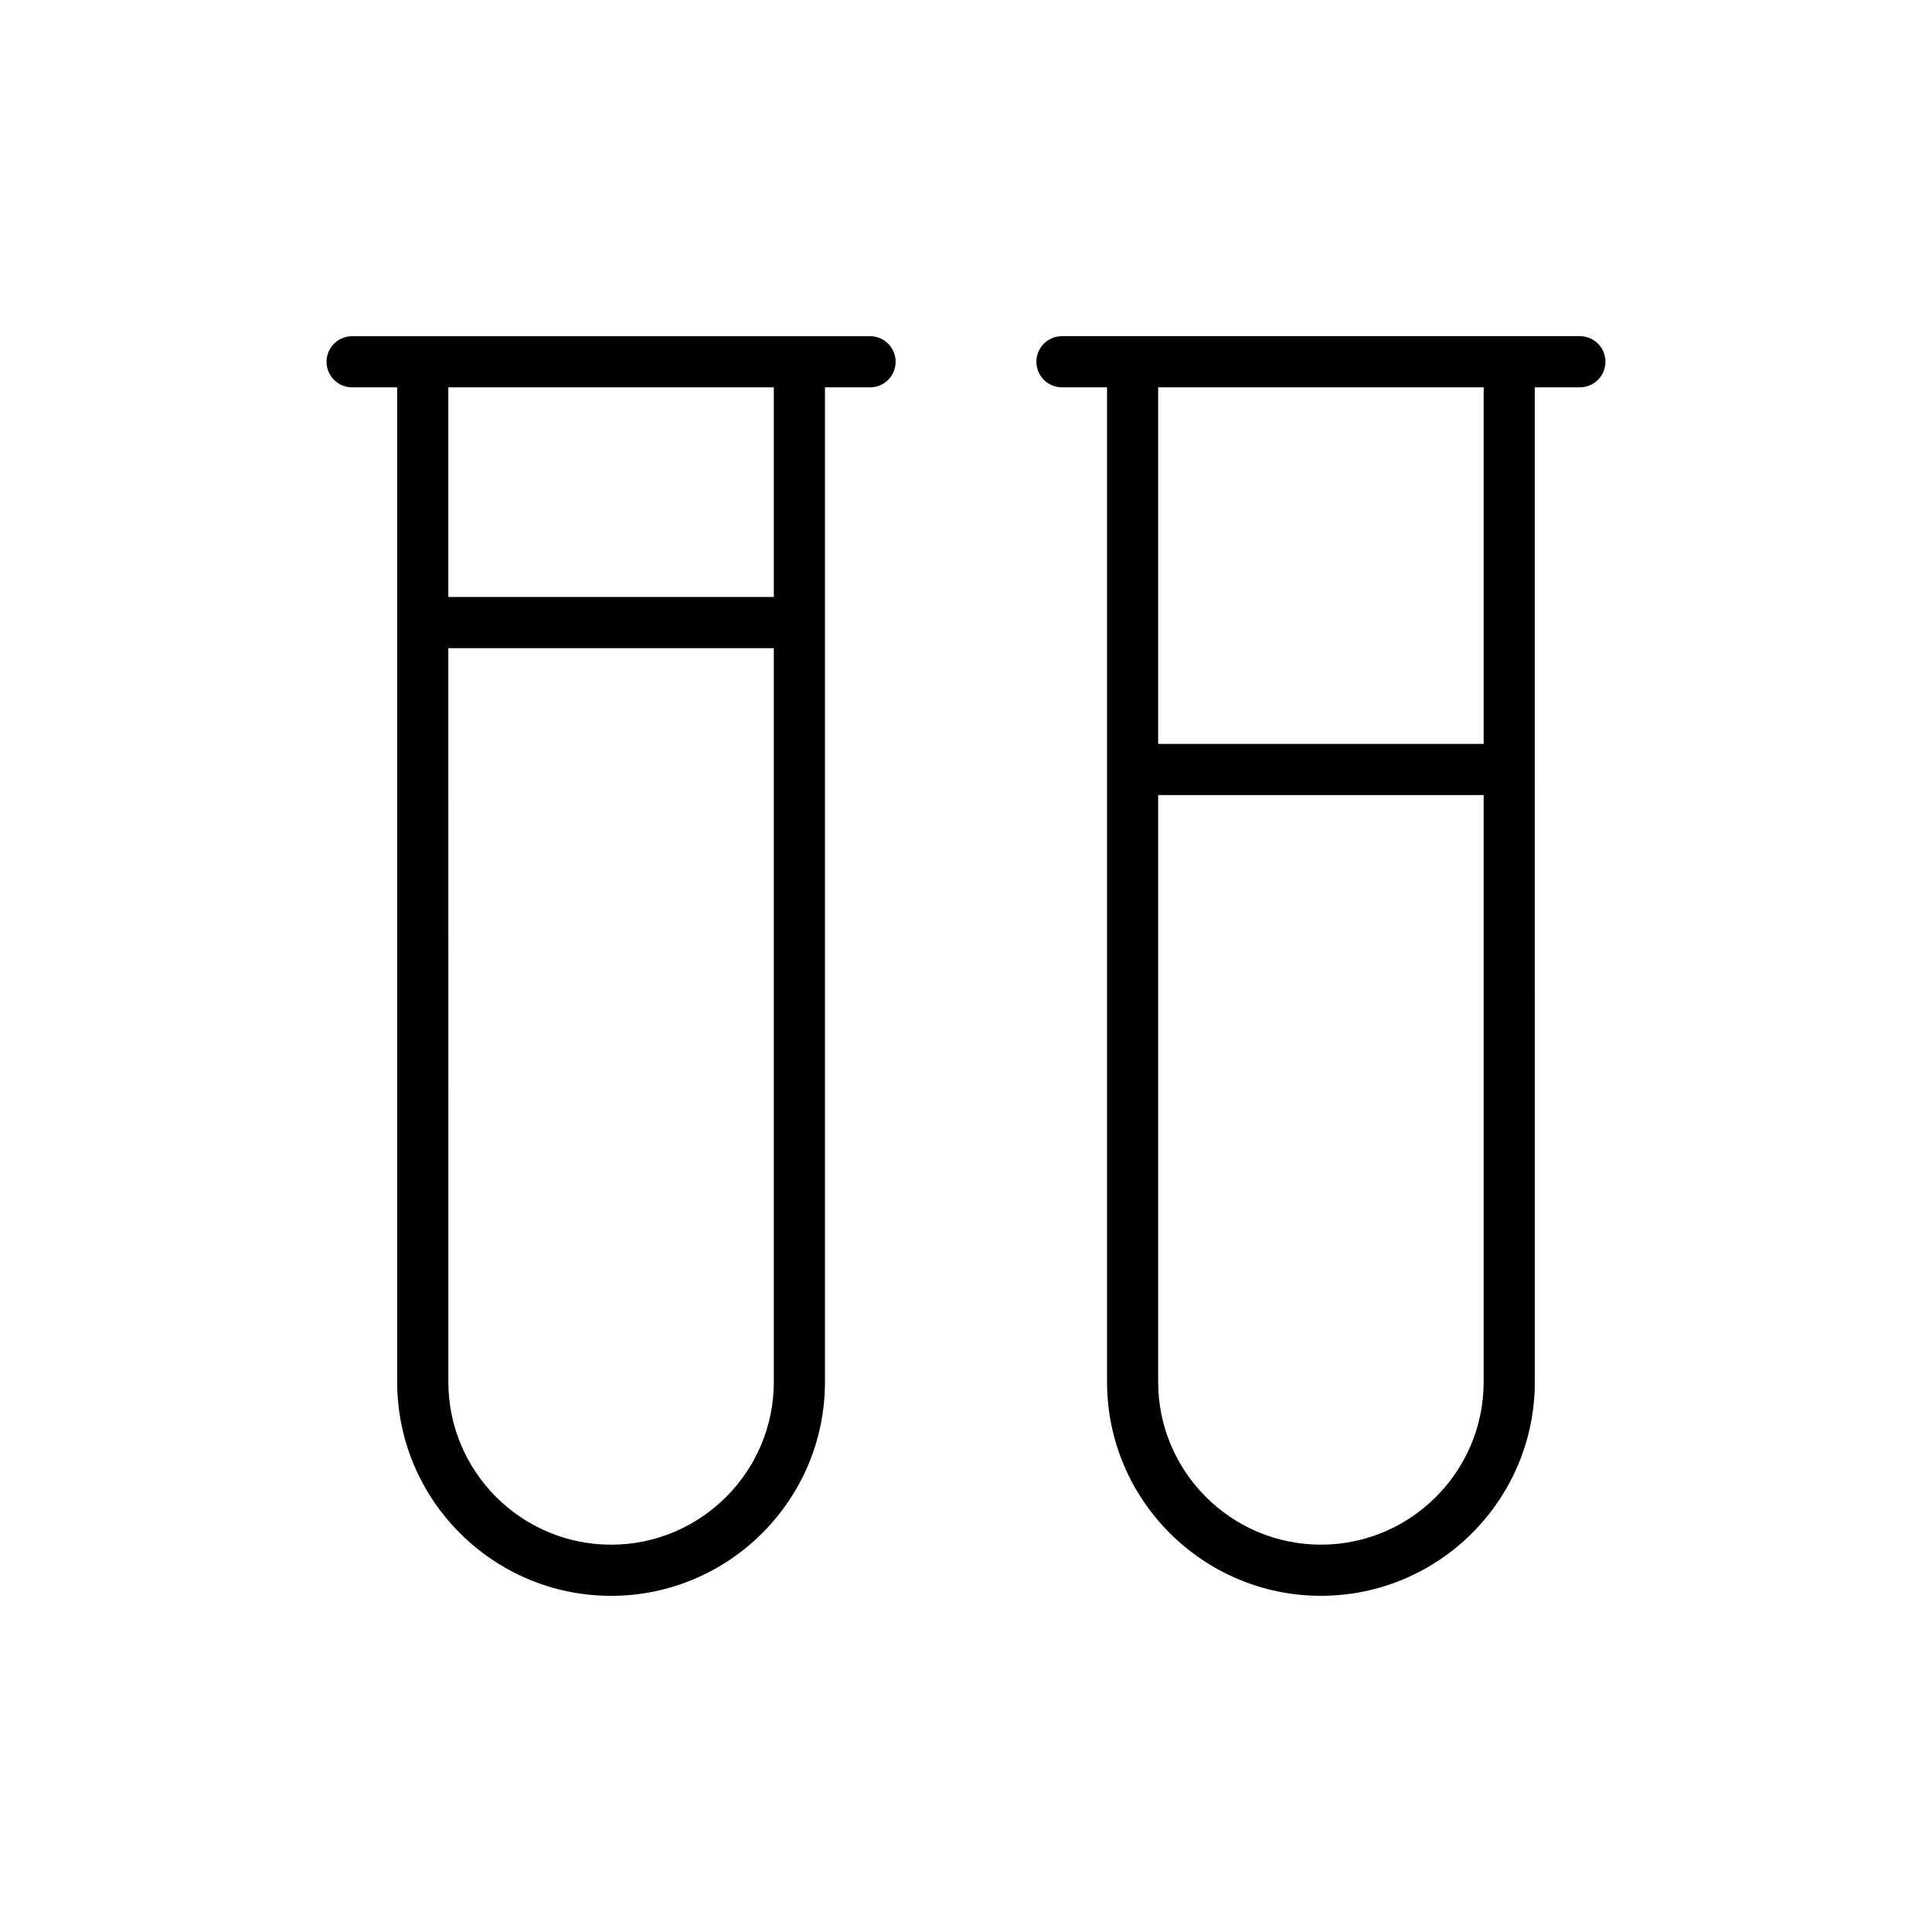
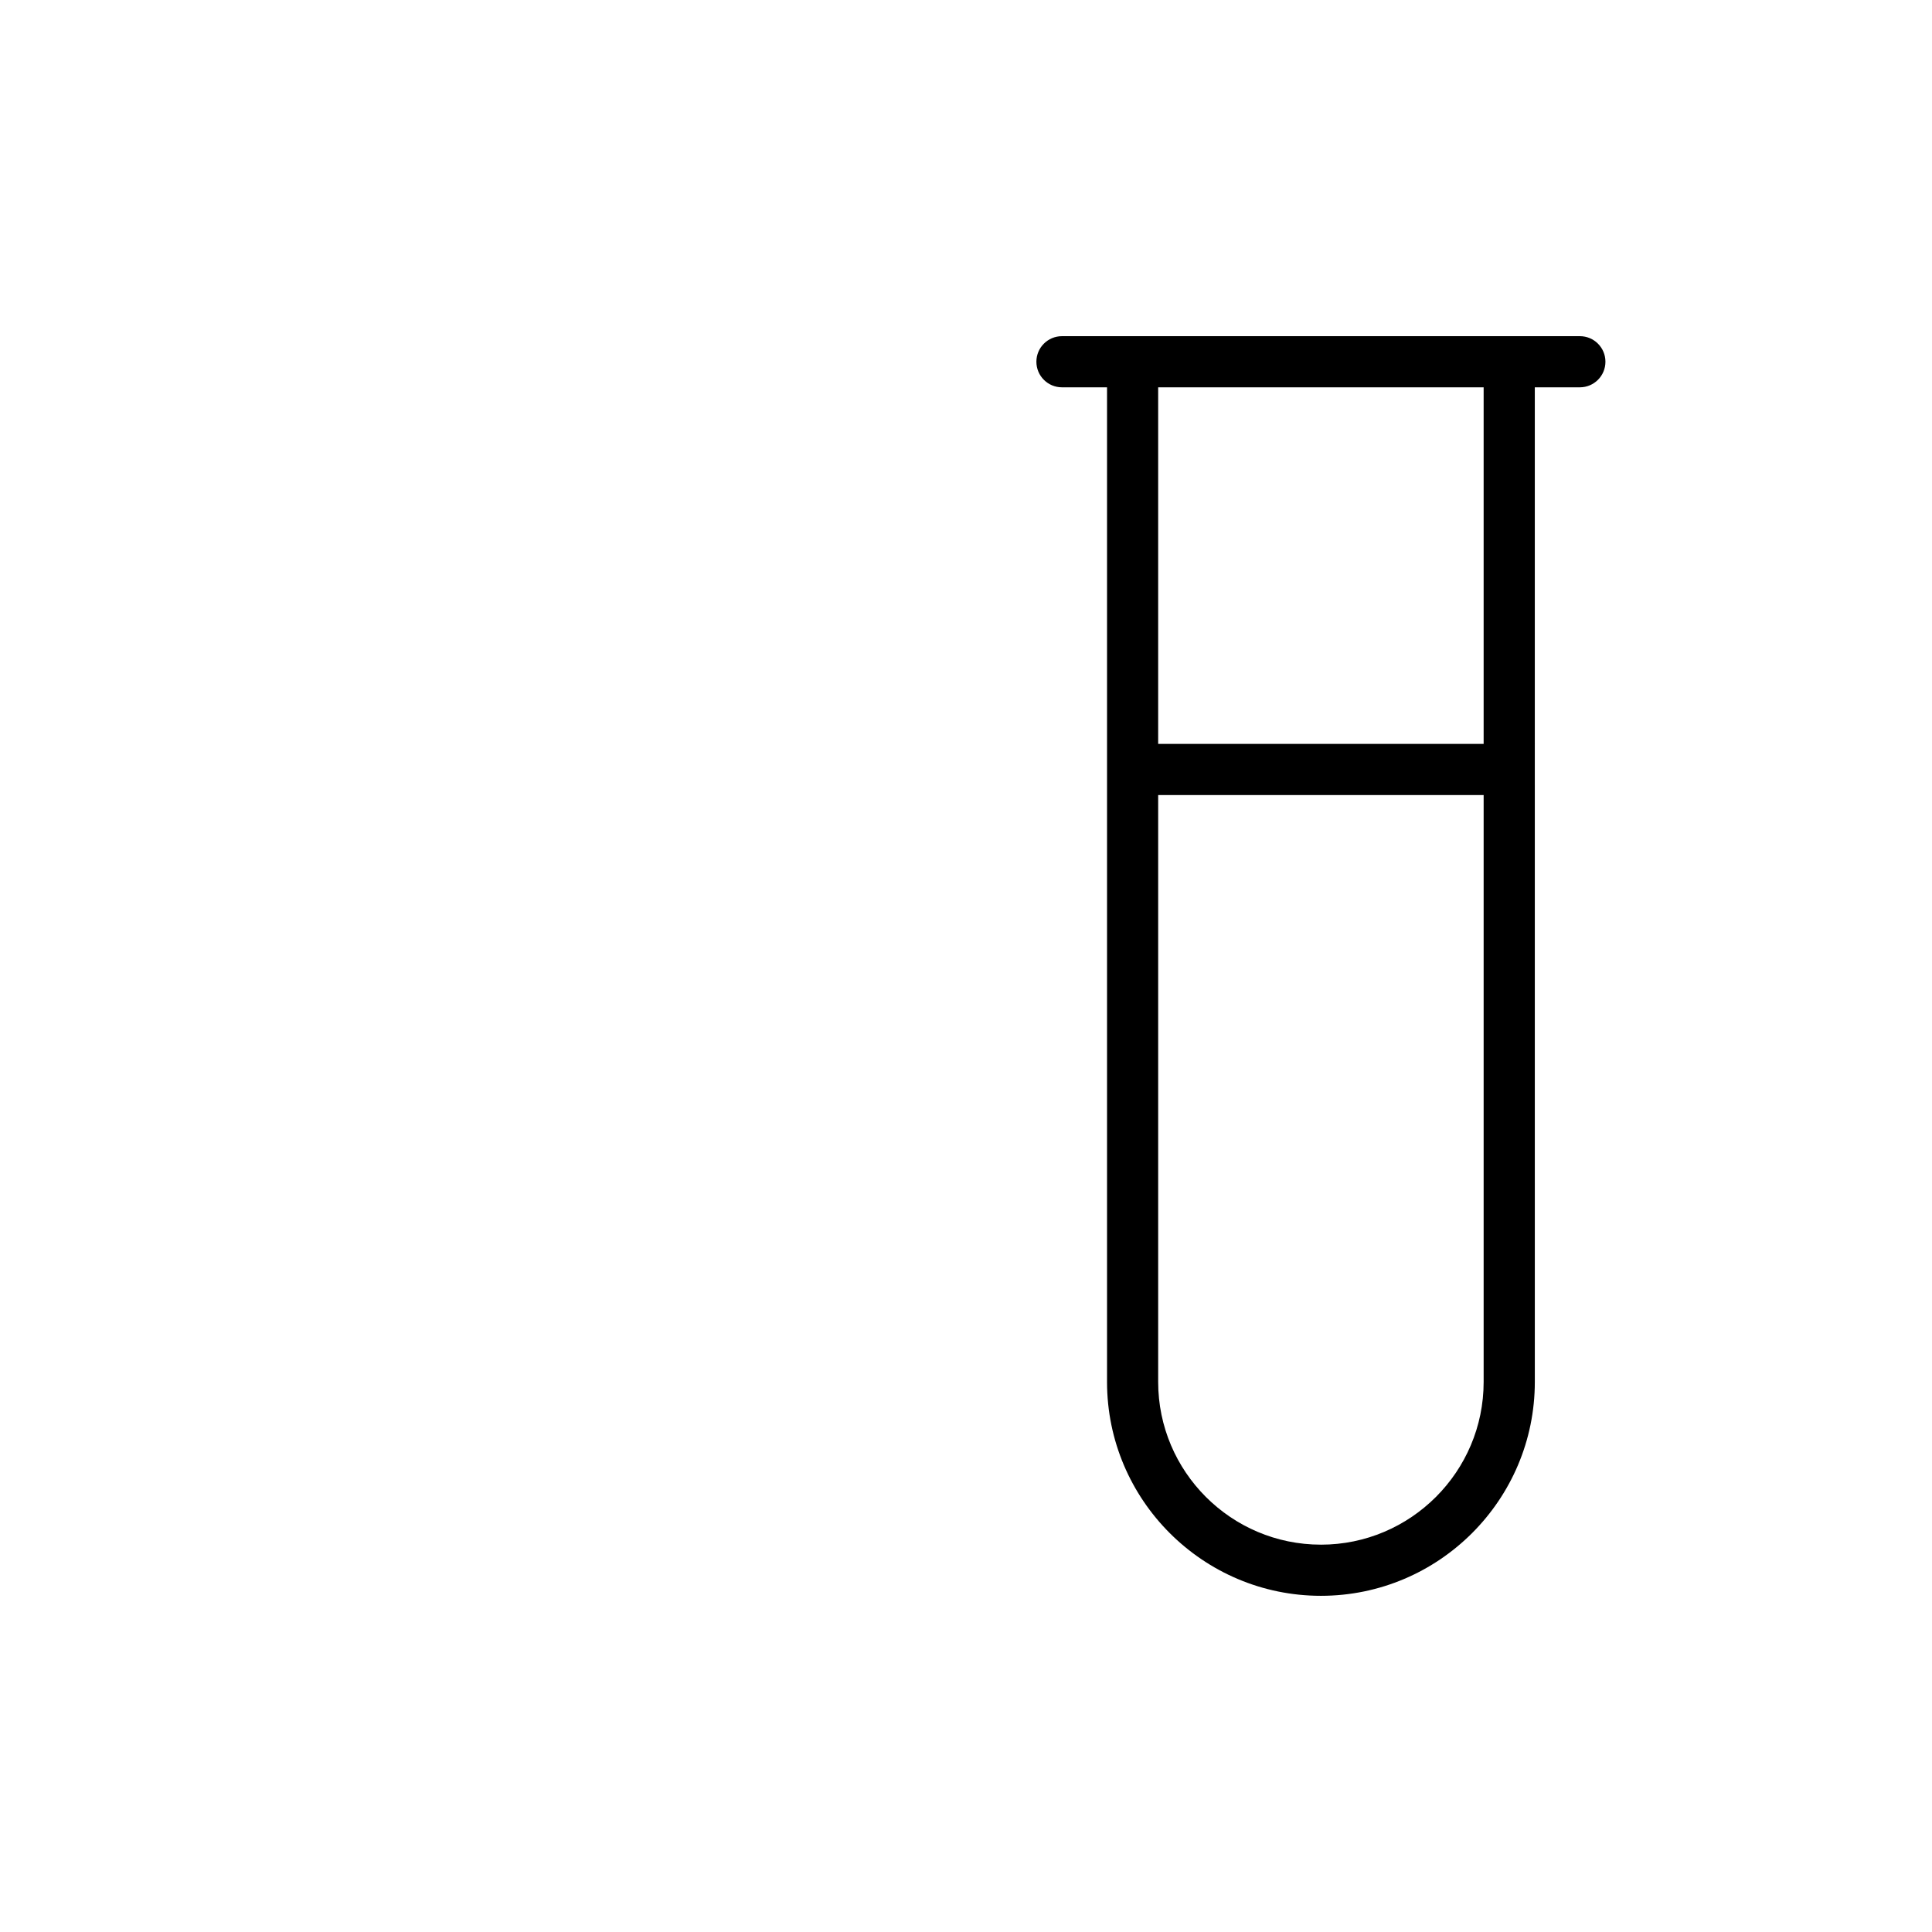
<svg xmlns="http://www.w3.org/2000/svg" fill="#000000" width="800px" height="800px" version="1.1" viewBox="144 144 512 512">
  <g>
-     <path d="m249.26 510.23c0 31.258 25.43 56.684 56.684 56.684 31.254 0 56.684-25.426 56.684-56.684v-263.58h11.945c3.742 0 6.777-3.031 6.777-6.777 0-3.746-3.035-6.777-6.777-6.777h-137.26c-3.742 0-6.777 3.031-6.777 6.777 0 3.746 3.035 6.777 6.777 6.777h11.945zm56.684 43.125c-23.781 0-43.125-19.348-43.125-43.125l-0.004-194.46h86.254v194.46c0 23.777-19.344 43.125-43.125 43.125zm43.125-306.71v55.559h-86.254v-55.559z" />
    <path d="m562.68 233.09h-137.25c-3.742 0-6.777 3.031-6.777 6.777 0 3.746 3.035 6.777 6.777 6.777h11.945v263.58c0 31.258 25.43 56.684 56.684 56.684s56.684-25.426 56.684-56.684l-0.004-263.58h11.941c3.742 0 6.777-3.031 6.777-6.777 0.004-3.746-3.031-6.777-6.773-6.777zm-68.629 320.26c-23.781 0-43.125-19.348-43.125-43.125v-155.53h86.254v155.53c0 23.781-19.348 43.129-43.129 43.129zm43.129-212.21h-86.254v-94.496h86.254z" />
  </g>
</svg>